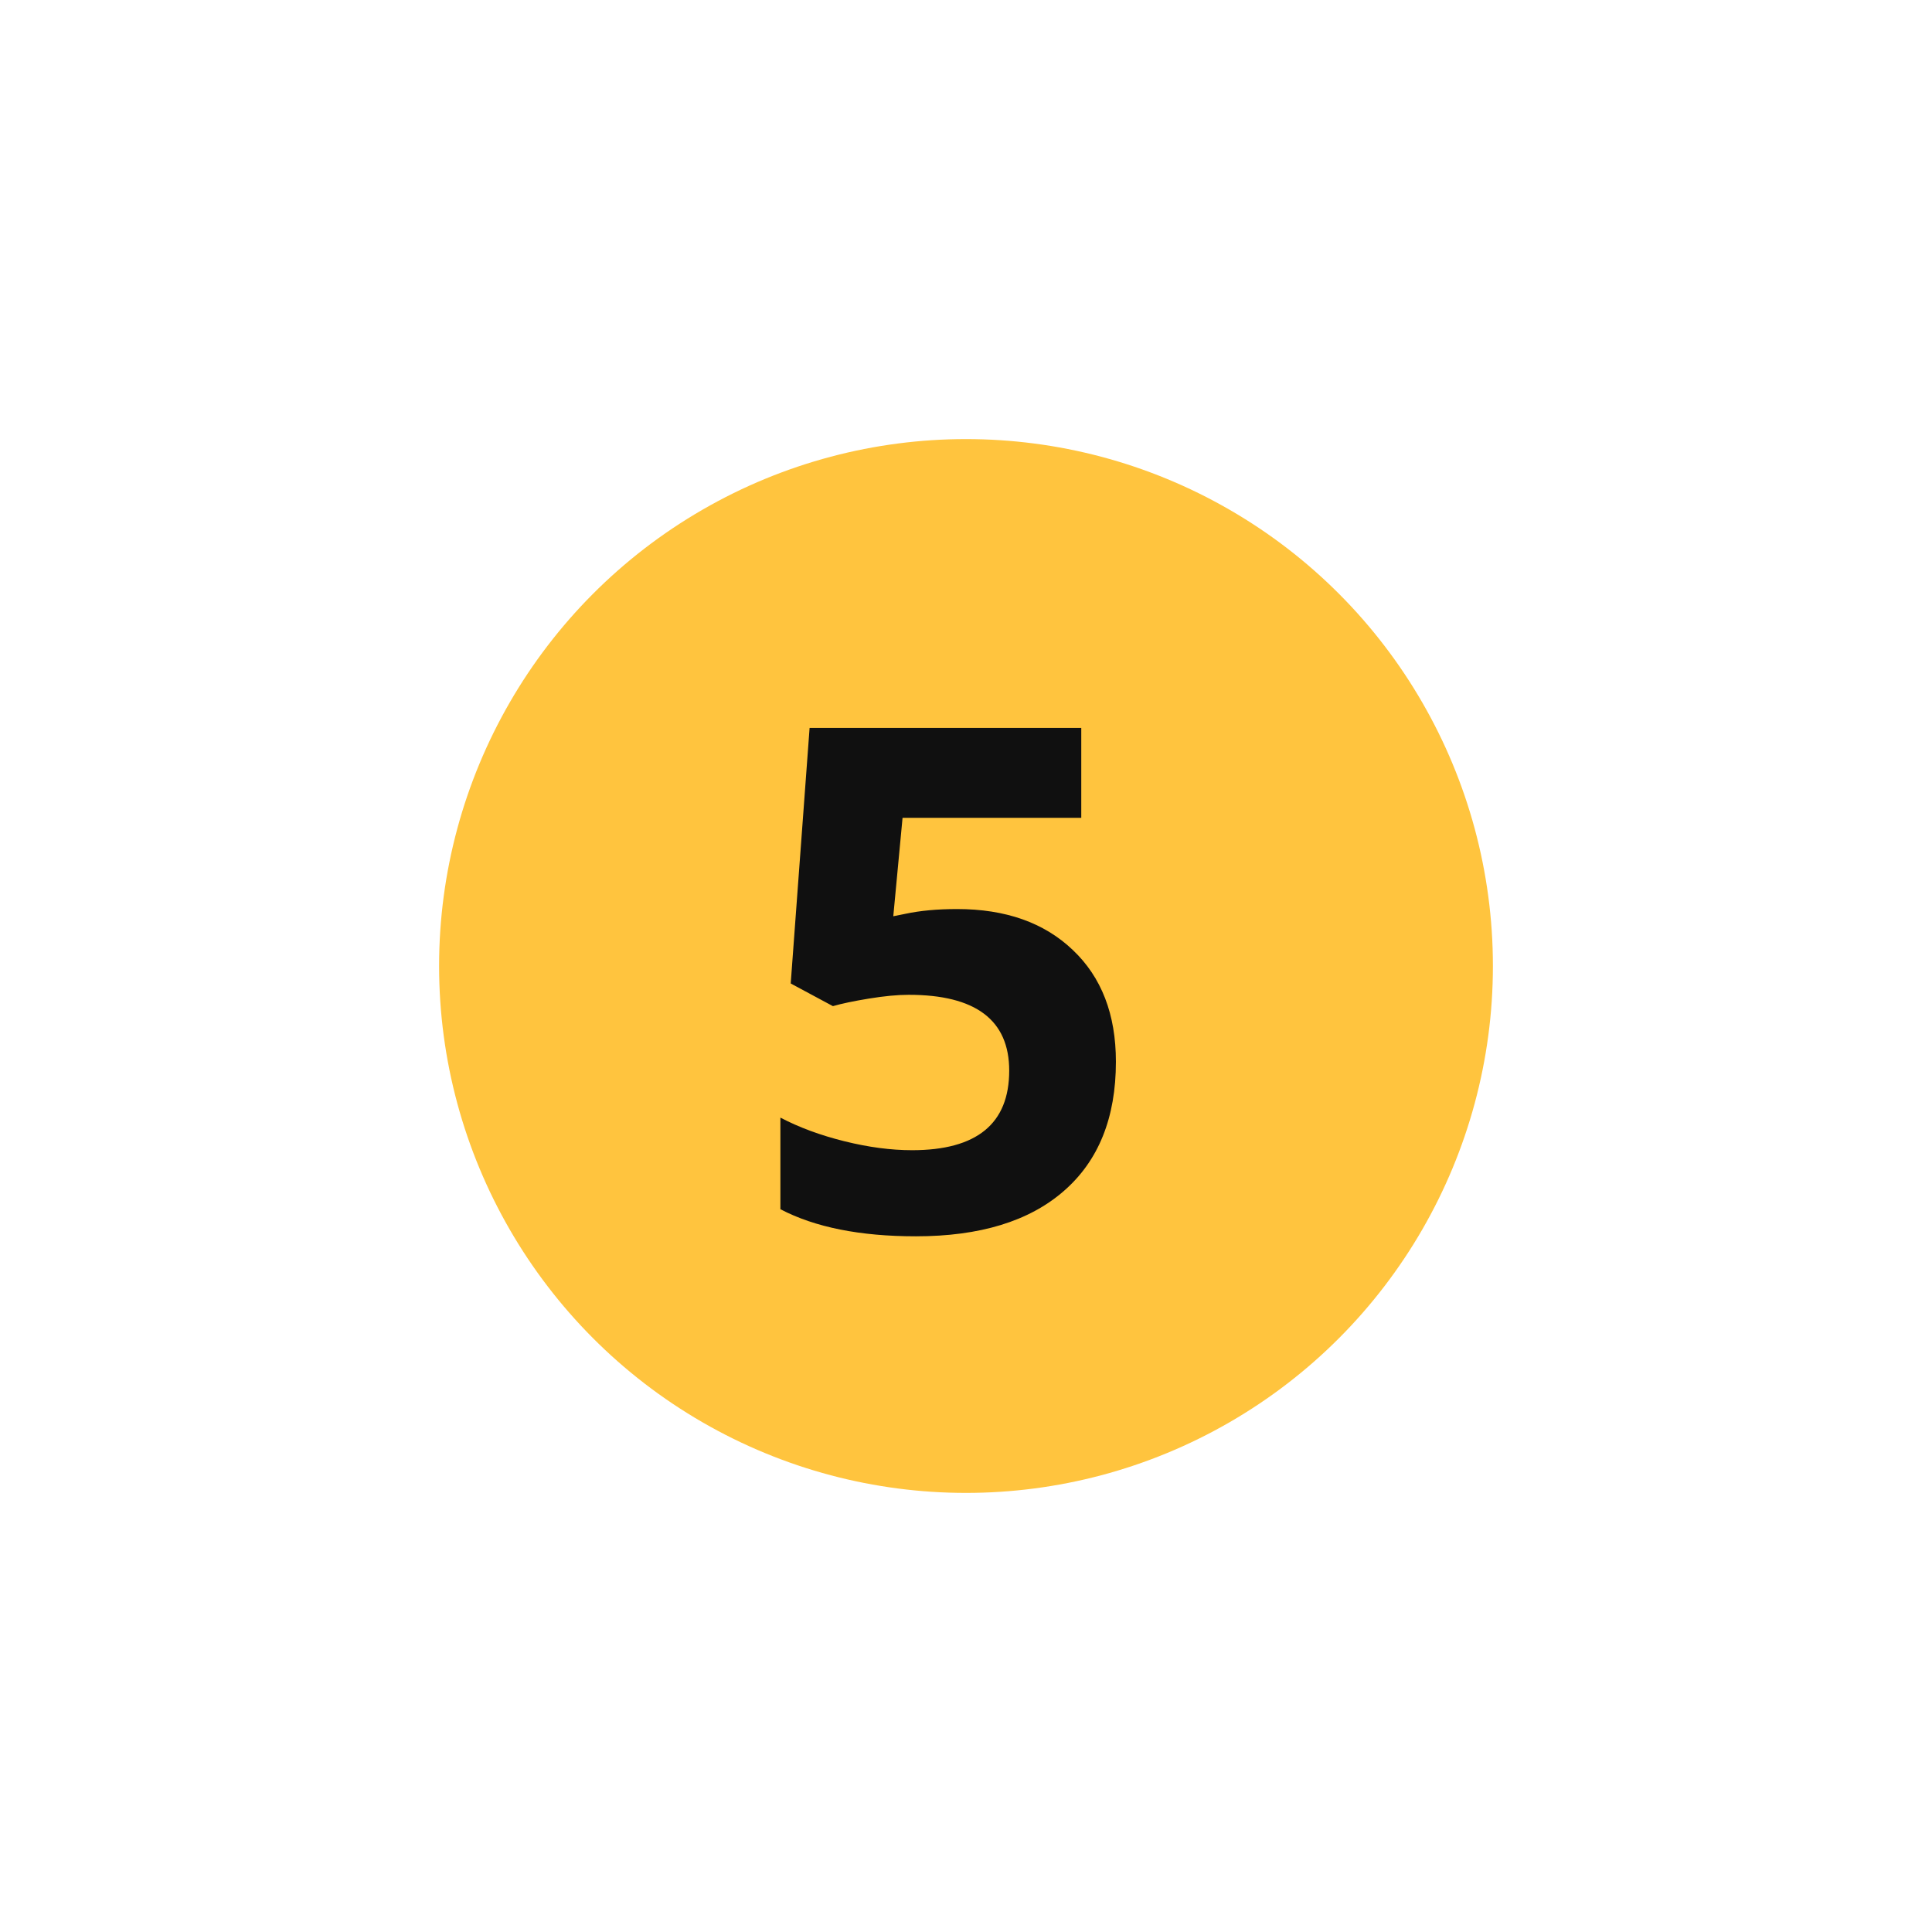
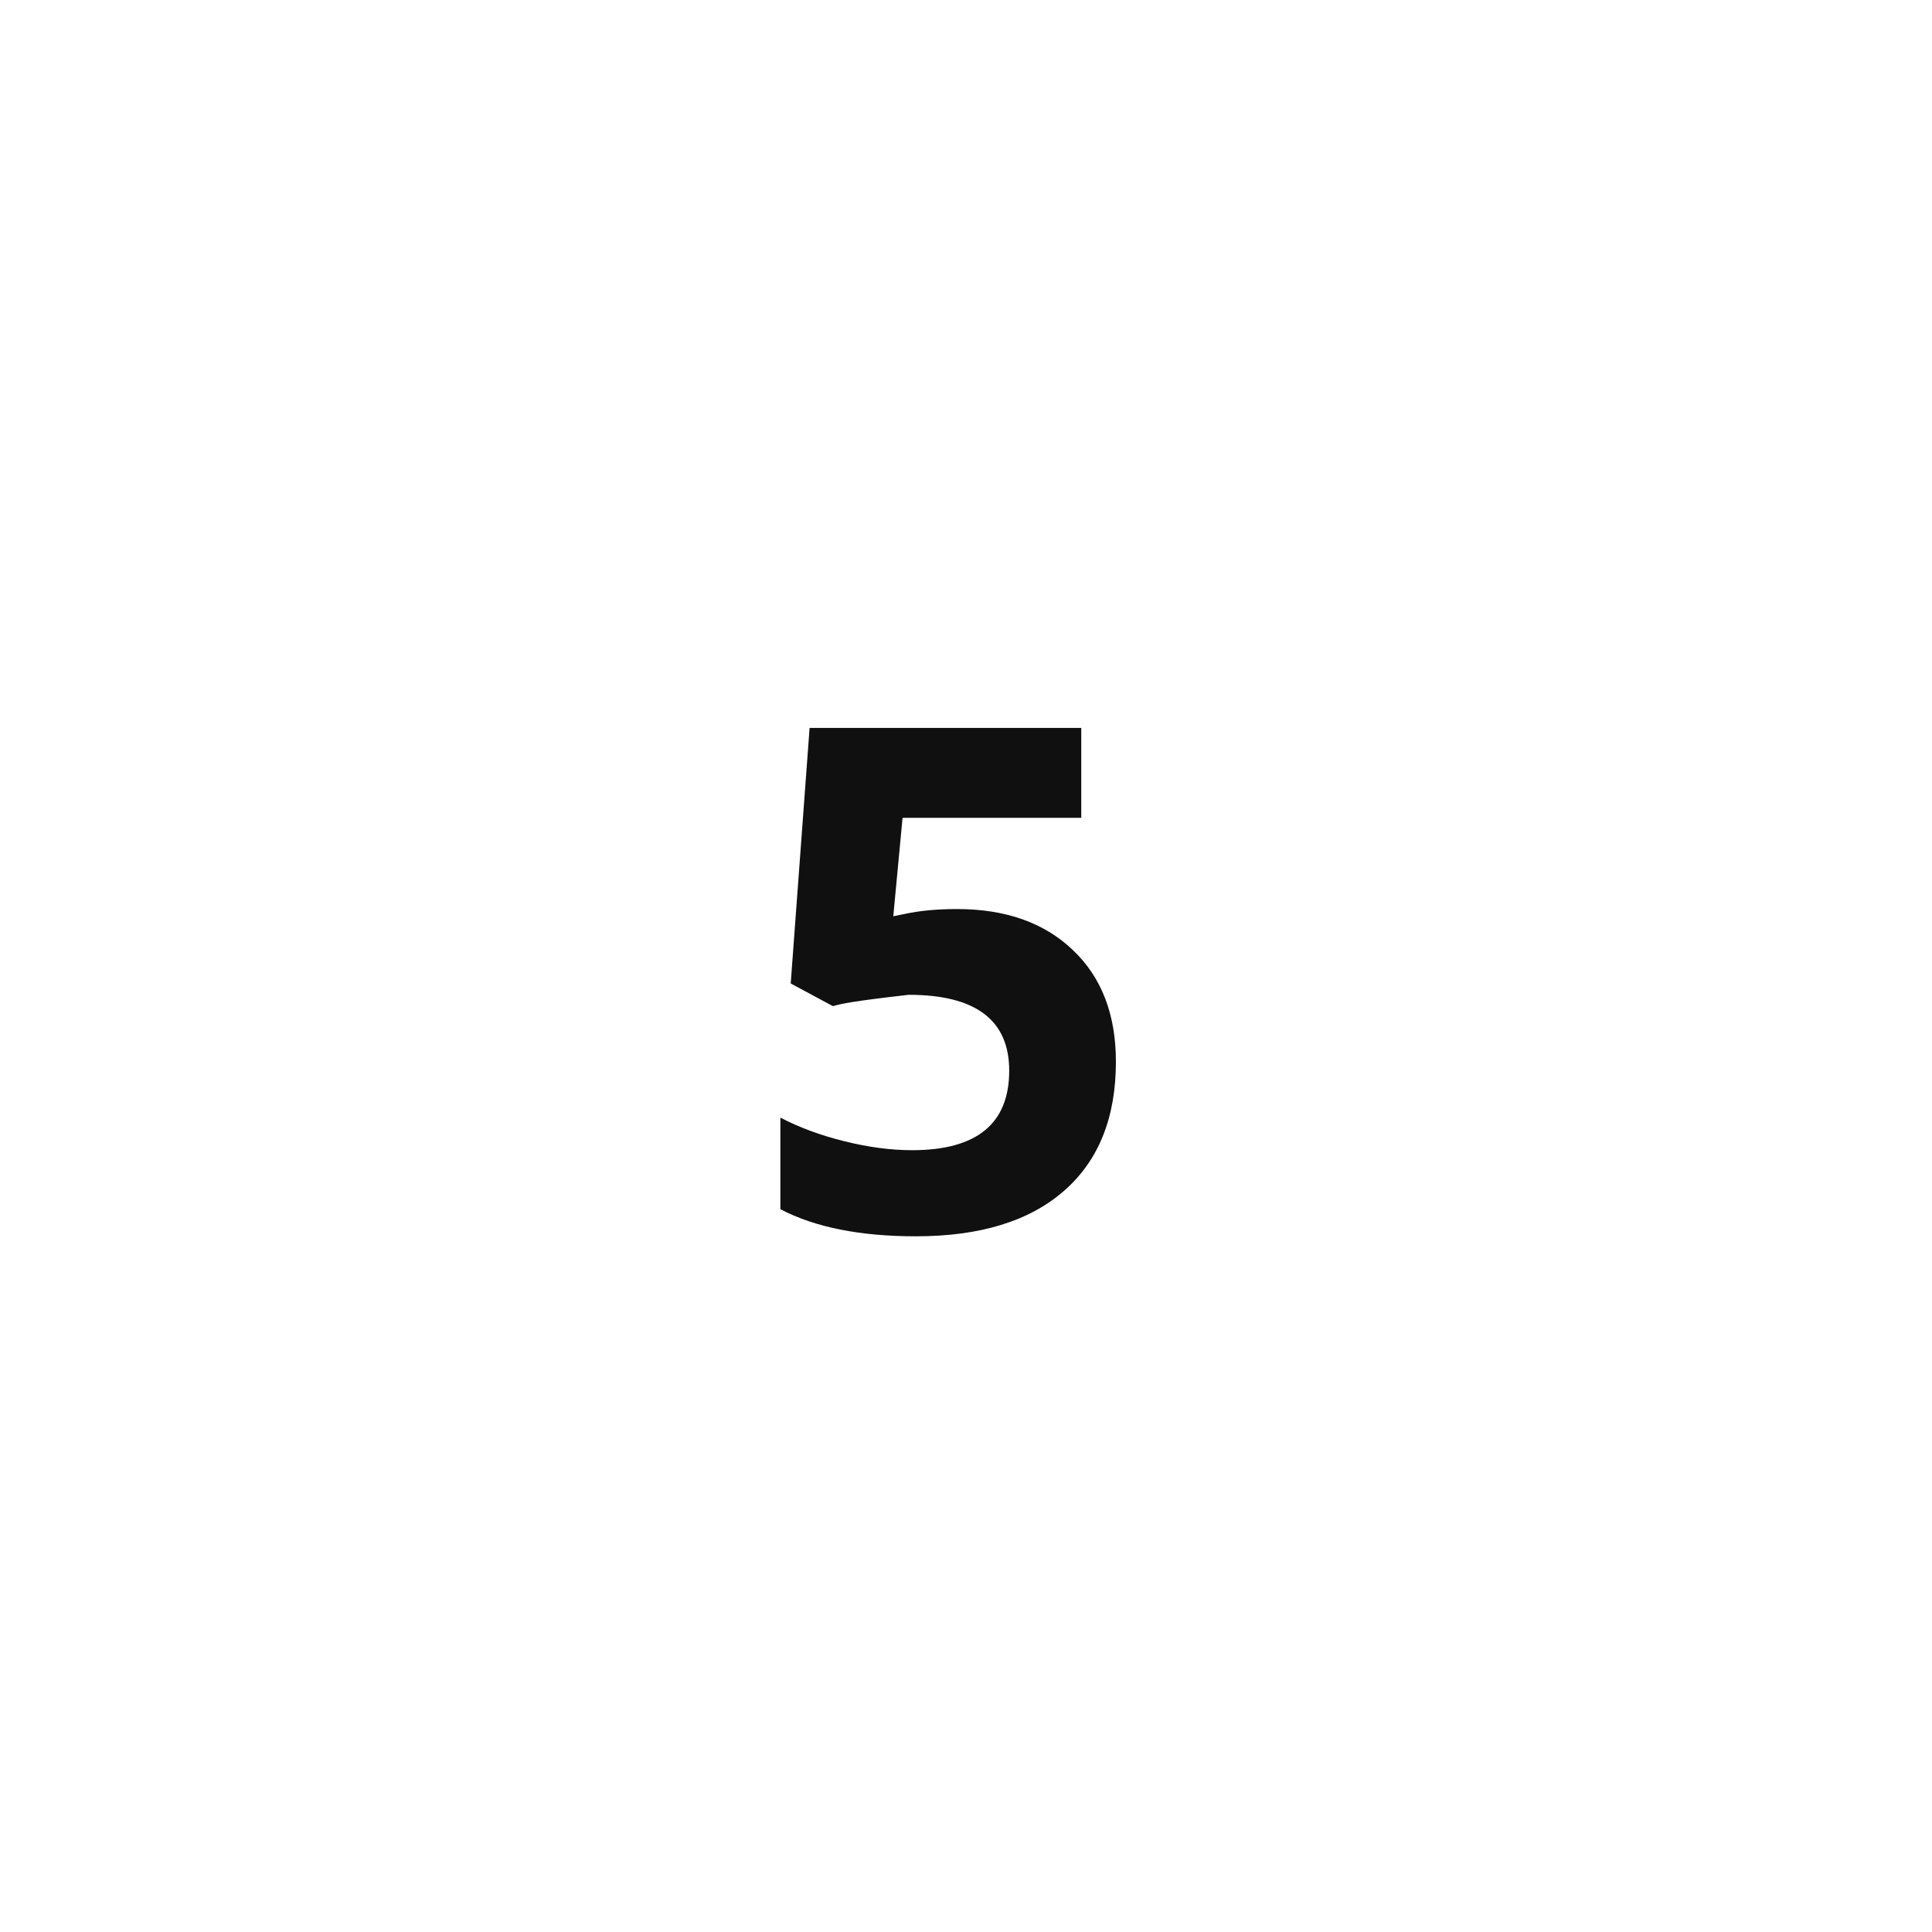
<svg xmlns="http://www.w3.org/2000/svg" width="44" height="44" viewBox="0 0 44 44" fill="none">
  <g filter="url(#filter0_d)">
-     <circle cx="22" cy="22" r="12" fill="#FFC43E" />
-   </g>
-   <path d="M24.625 18.625H20.555L20.344 20.867L20.617 20.812C20.951 20.74 21.344 20.703 21.797 20.703C22.901 20.703 23.779 21.013 24.43 21.633C25.086 22.253 25.414 23.102 25.414 24.18C25.414 25.456 25.018 26.438 24.227 27.125C23.44 27.812 22.318 28.156 20.859 28.156C19.588 28.156 18.56 27.951 17.773 27.539V25.453C18.201 25.677 18.688 25.857 19.234 25.992C19.781 26.128 20.294 26.195 20.773 26.195C22.247 26.195 22.984 25.591 22.984 24.383C22.984 23.232 22.221 22.656 20.695 22.656C20.44 22.656 20.138 22.685 19.789 22.742C19.44 22.799 19.167 22.857 18.969 22.914L18.008 22.398L18.438 16.578H24.625V18.625Z" fill="#101010" />
+     </g>
+   <path d="M24.625 18.625H20.555L20.344 20.867L20.617 20.812C20.951 20.74 21.344 20.703 21.797 20.703C22.901 20.703 23.779 21.013 24.43 21.633C25.086 22.253 25.414 23.102 25.414 24.18C25.414 25.456 25.018 26.438 24.227 27.125C23.44 27.812 22.318 28.156 20.859 28.156C19.588 28.156 18.56 27.951 17.773 27.539V25.453C18.201 25.677 18.688 25.857 19.234 25.992C19.781 26.128 20.294 26.195 20.773 26.195C22.247 26.195 22.984 25.591 22.984 24.383C22.984 23.232 22.221 22.656 20.695 22.656C19.44 22.799 19.167 22.857 18.969 22.914L18.008 22.398L18.438 16.578H24.625V18.625Z" fill="#101010" />
  <defs>
    <filter id="filter0_d" x="0" y="0" width="44" height="44" filterUnits="userSpaceOnUse" color-interpolation-filters="sRGB">
      <feFlood flood-opacity="0" result="BackgroundImageFix" />
      <feColorMatrix in="SourceAlpha" type="matrix" values="0 0 0 0 0 0 0 0 0 0 0 0 0 0 0 0 0 0 127 0" />
      <feOffset />
      <feGaussianBlur stdDeviation="5" />
      <feColorMatrix type="matrix" values="0 0 0 0 1 0 0 0 0 0.769 0 0 0 0 0.243 0 0 0 0.25 0" />
      <feBlend mode="normal" in2="BackgroundImageFix" result="effect1_dropShadow" />
      <feBlend mode="normal" in="SourceGraphic" in2="effect1_dropShadow" result="shape" />
    </filter>
  </defs>
</svg>